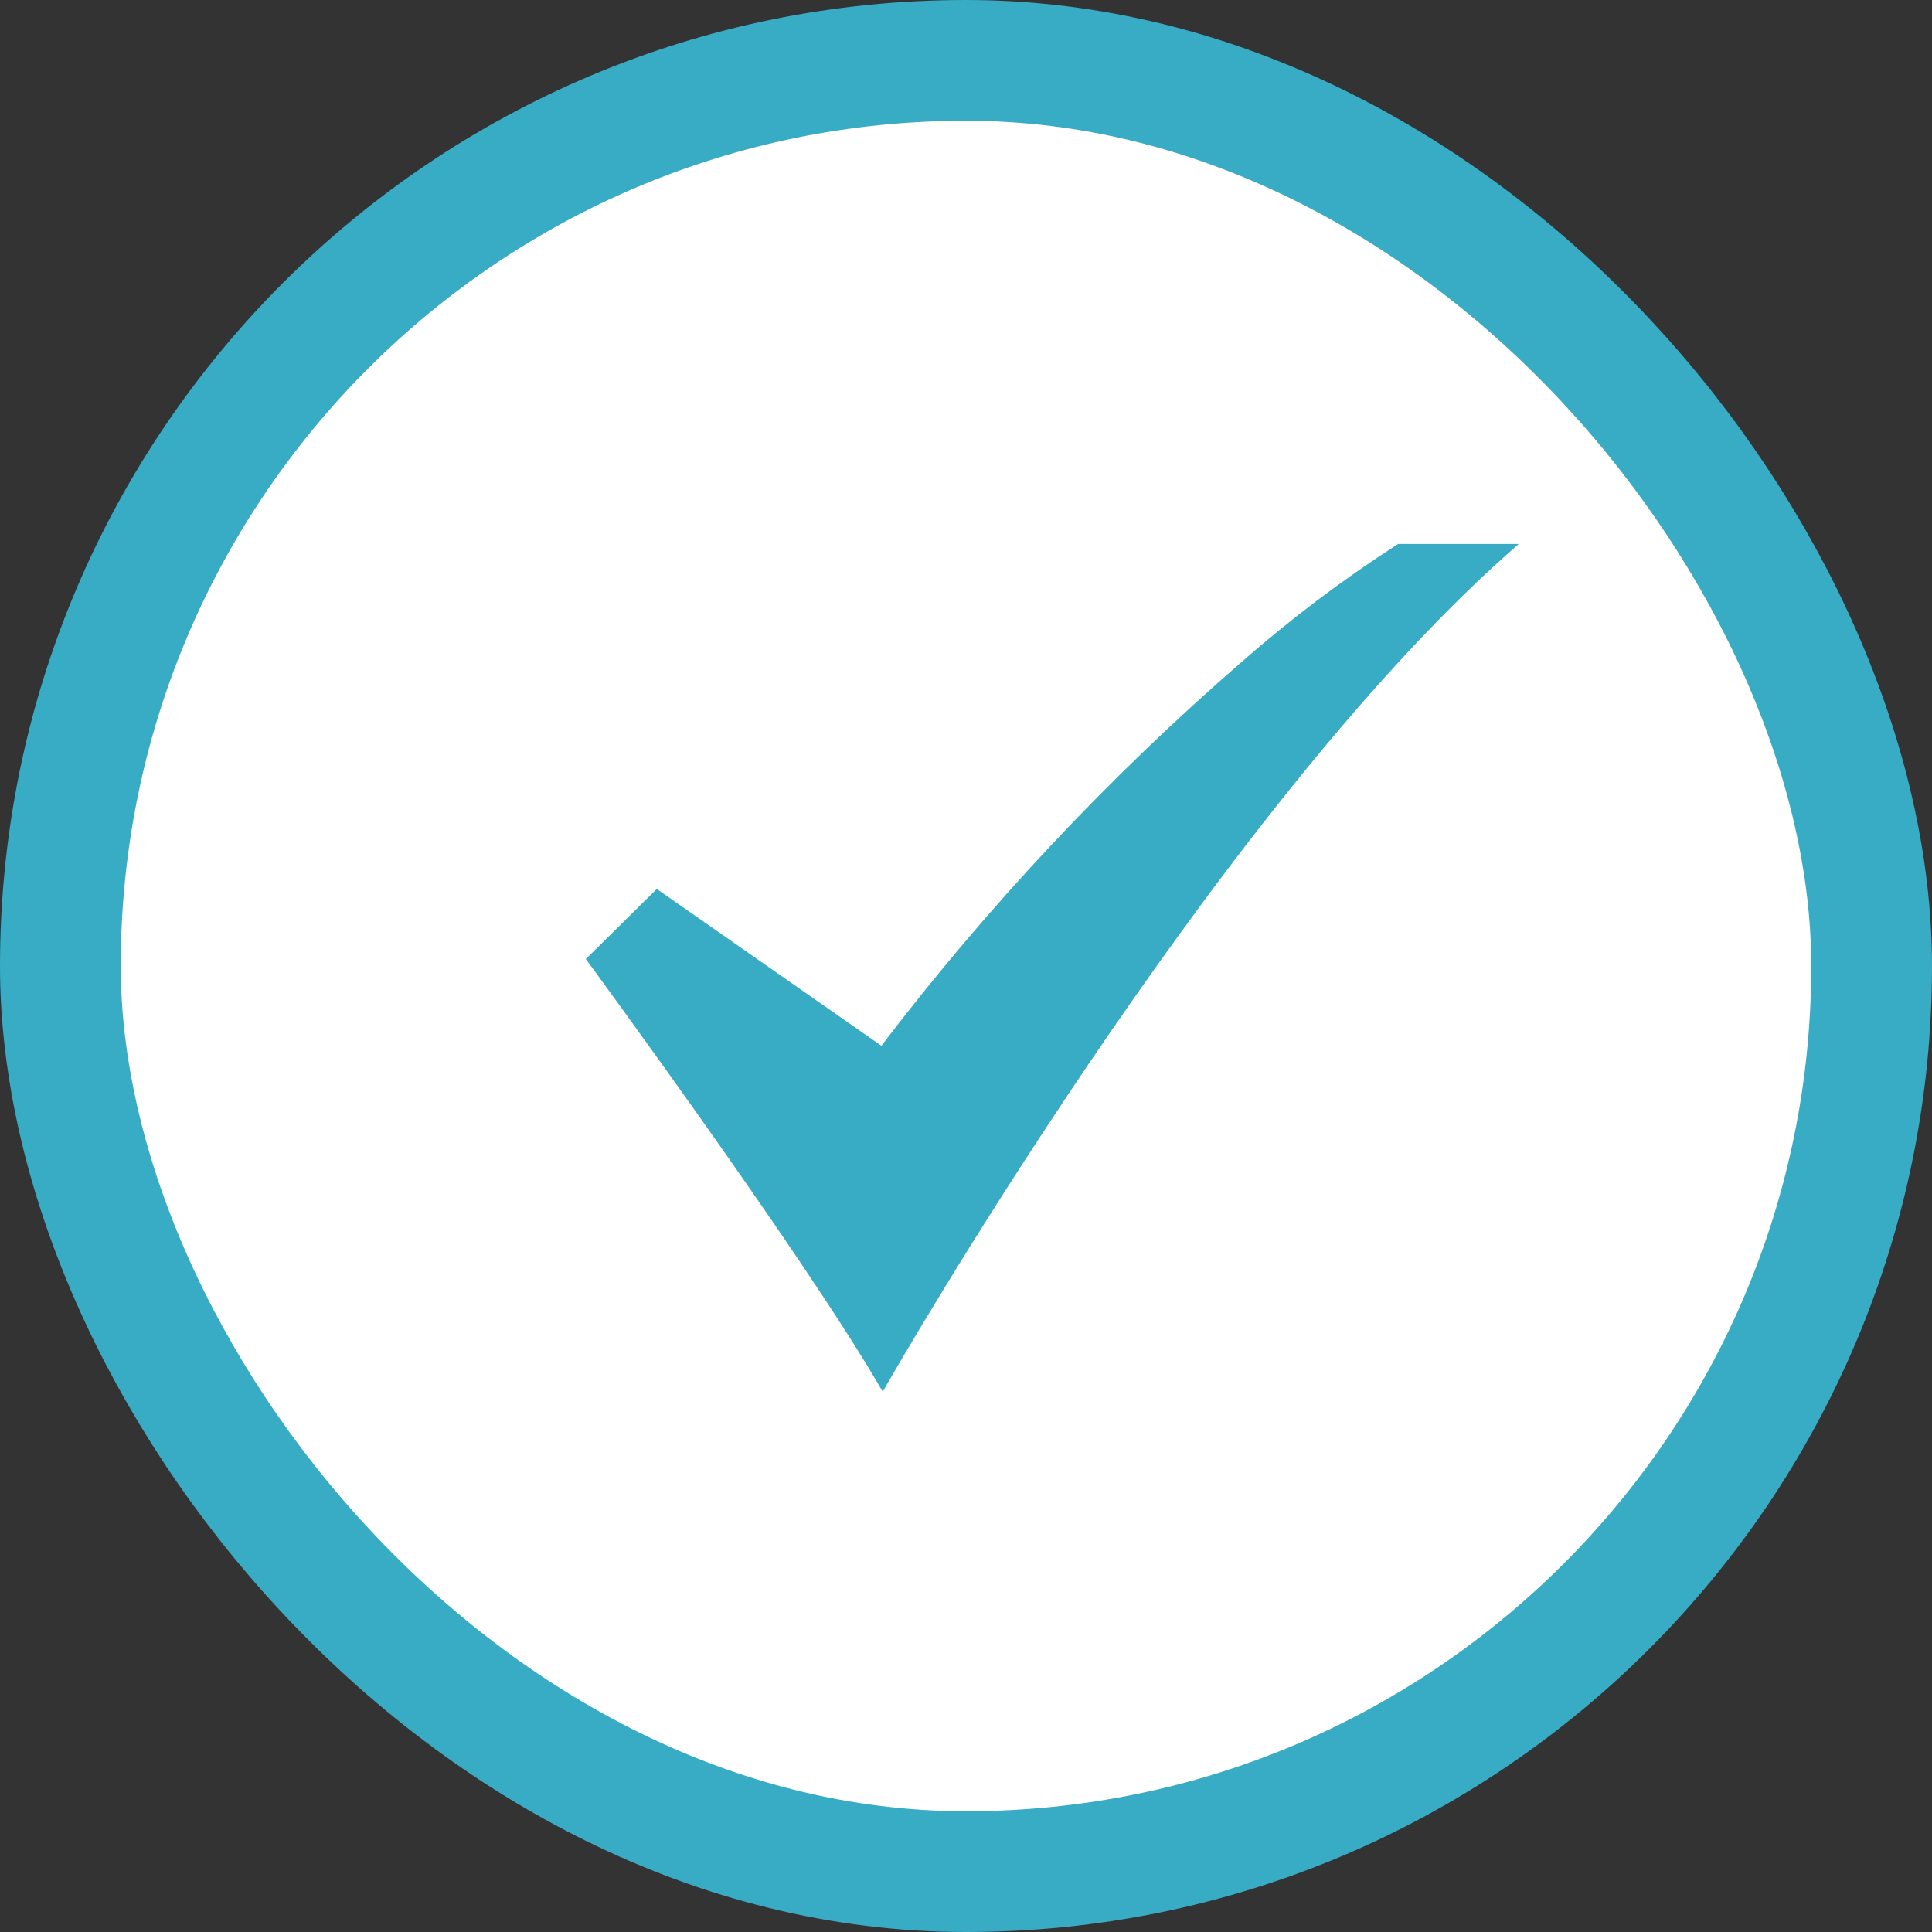
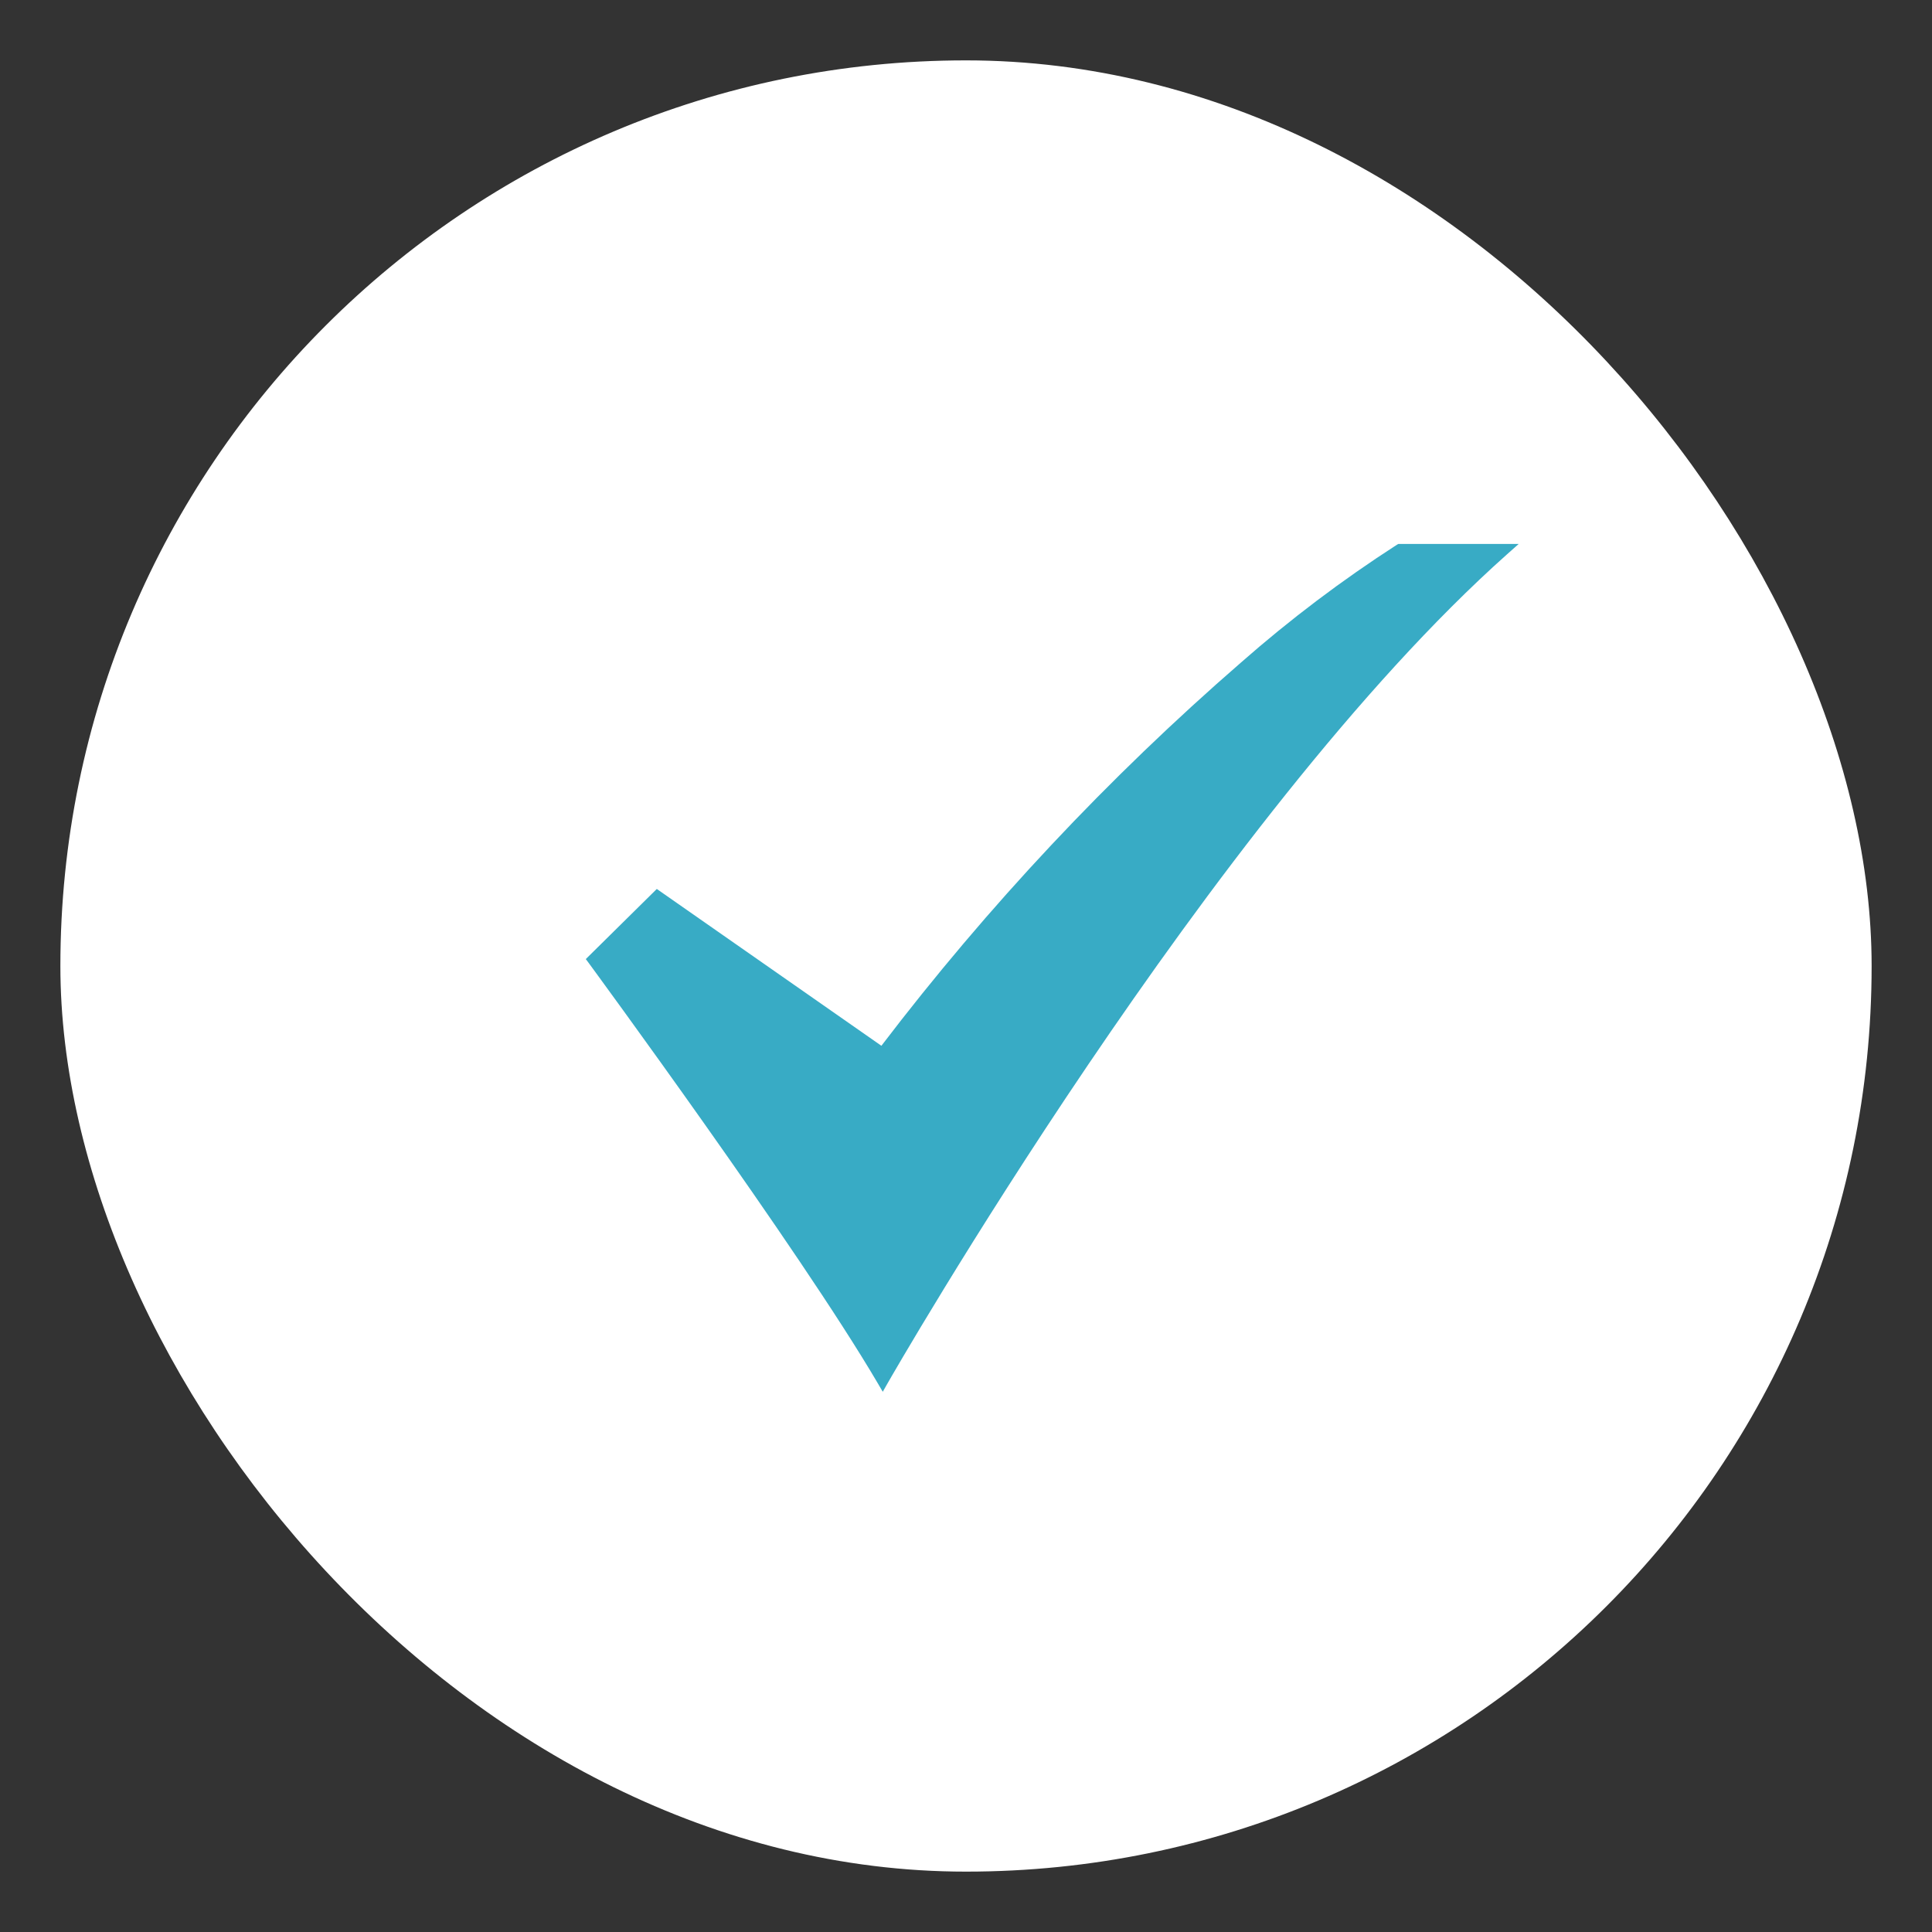
<svg xmlns="http://www.w3.org/2000/svg" width="24" height="24" viewBox="0 0 24 24" fill="none">
  <rect x="0" y="0" width="24" height="24" fill="#333333" stroke="none" />
  <rect x="0.75" y="0.75" width="22.5" height="22.5" rx="11.25" fill="white" />
-   <rect x="0.75" y="0.75" width="22.5" height="22.5" rx="11.25" stroke="#38ABC5" stroke-width="1.5" />
  <path d="M10.966 17.289L10.902 17.18C9.928 15.521 7.341 12.001 7.315 11.965L7.277 11.914L8.159 11.043L10.949 12.991C12.271 11.257 13.768 9.661 15.415 8.231C16.023 7.696 16.672 7.206 17.353 6.767L17.371 6.757H18.866L18.723 6.884C15.05 10.155 11.068 17.11 11.028 17.18L10.966 17.289Z" fill="#38ABC5" />
</svg>